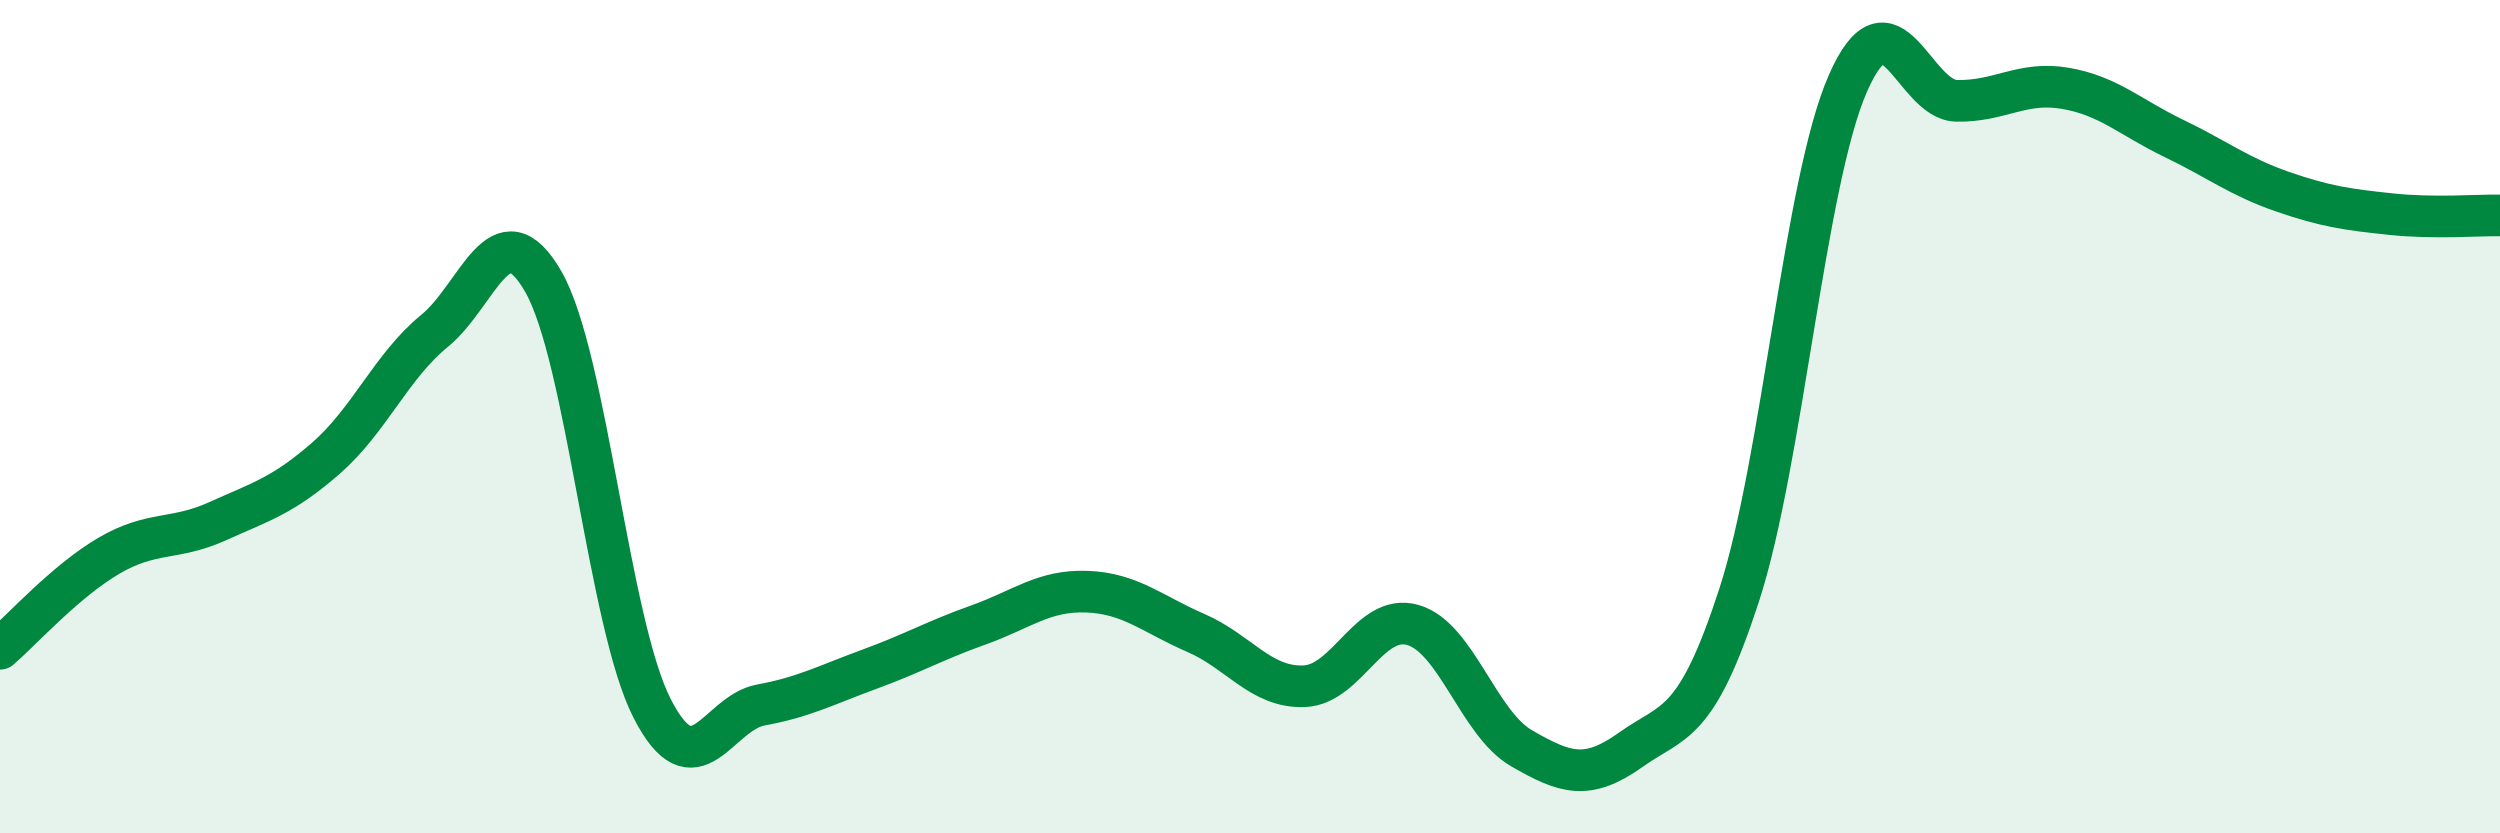
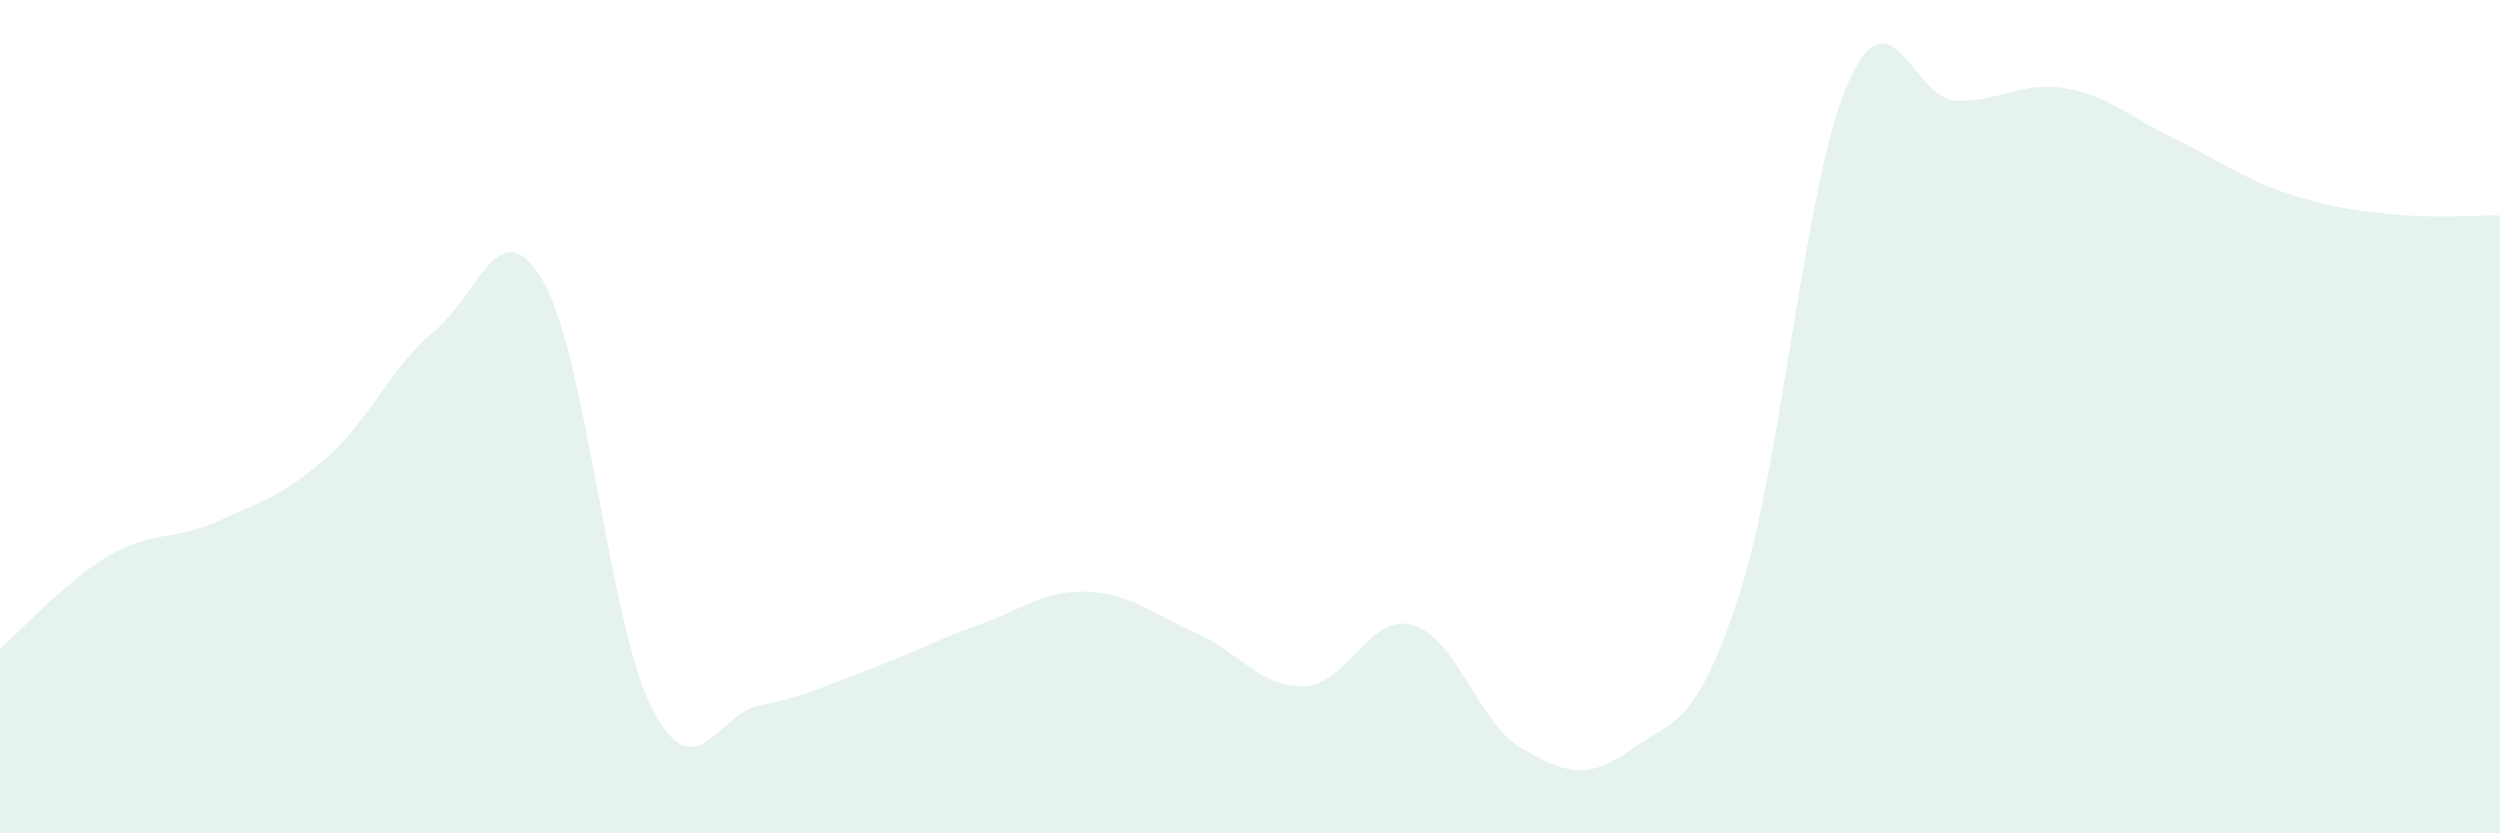
<svg xmlns="http://www.w3.org/2000/svg" width="60" height="20" viewBox="0 0 60 20">
  <path d="M 0,15.57 C 0.52,15.12 1.57,13.95 2.61,13.34 C 3.65,12.73 4.18,12.98 5.22,12.51 C 6.26,12.04 6.79,11.9 7.83,10.99 C 8.87,10.08 9.39,8.79 10.43,7.94 C 11.47,7.09 12,4.95 13.04,6.76 C 14.08,8.57 14.61,14.97 15.65,17 C 16.69,19.03 17.22,17.11 18.26,16.92 C 19.3,16.73 19.83,16.44 20.87,16.06 C 21.91,15.68 22.44,15.37 23.48,15 C 24.52,14.63 25.05,14.16 26.09,14.2 C 27.13,14.24 27.66,14.74 28.7,15.19 C 29.74,15.64 30.26,16.51 31.3,16.47 C 32.34,16.43 32.87,14.7 33.91,15 C 34.95,15.3 35.48,17.36 36.52,17.96 C 37.56,18.56 38.09,18.74 39.13,18 C 40.17,17.26 40.7,17.48 41.74,14.28 C 42.78,11.08 43.31,4.37 44.35,2 C 45.39,-0.37 45.92,2.4 46.96,2.42 C 48,2.44 48.53,1.94 49.57,2.12 C 50.61,2.3 51.13,2.82 52.17,3.32 C 53.21,3.82 53.74,4.24 54.78,4.6 C 55.82,4.96 56.35,5.03 57.39,5.14 C 58.43,5.25 59.48,5.16 60,5.17L60 20L0 20Z" fill="#008740" opacity="0.1" stroke-linecap="round" stroke-linejoin="round" />
-   <path d="M 0,15.57 C 0.52,15.12 1.57,13.95 2.61,13.34 C 3.65,12.73 4.18,12.98 5.22,12.51 C 6.26,12.04 6.79,11.9 7.83,10.99 C 8.87,10.08 9.39,8.79 10.43,7.94 C 11.47,7.09 12,4.95 13.04,6.76 C 14.08,8.57 14.61,14.97 15.65,17 C 16.69,19.03 17.22,17.11 18.26,16.92 C 19.3,16.73 19.83,16.44 20.87,16.06 C 21.91,15.68 22.44,15.37 23.48,15 C 24.52,14.63 25.05,14.16 26.09,14.2 C 27.13,14.24 27.66,14.74 28.7,15.19 C 29.74,15.64 30.26,16.51 31.3,16.47 C 32.34,16.43 32.87,14.7 33.91,15 C 34.95,15.3 35.48,17.36 36.52,17.96 C 37.56,18.56 38.09,18.74 39.13,18 C 40.17,17.26 40.7,17.48 41.74,14.28 C 42.78,11.08 43.31,4.37 44.35,2 C 45.39,-0.37 45.92,2.4 46.96,2.42 C 48,2.44 48.53,1.94 49.57,2.12 C 50.61,2.3 51.13,2.82 52.17,3.32 C 53.21,3.82 53.74,4.24 54.78,4.6 C 55.82,4.96 56.35,5.03 57.39,5.14 C 58.43,5.25 59.48,5.16 60,5.17" stroke="#008740" stroke-width="1" fill="none" stroke-linecap="round" stroke-linejoin="round" />
</svg>